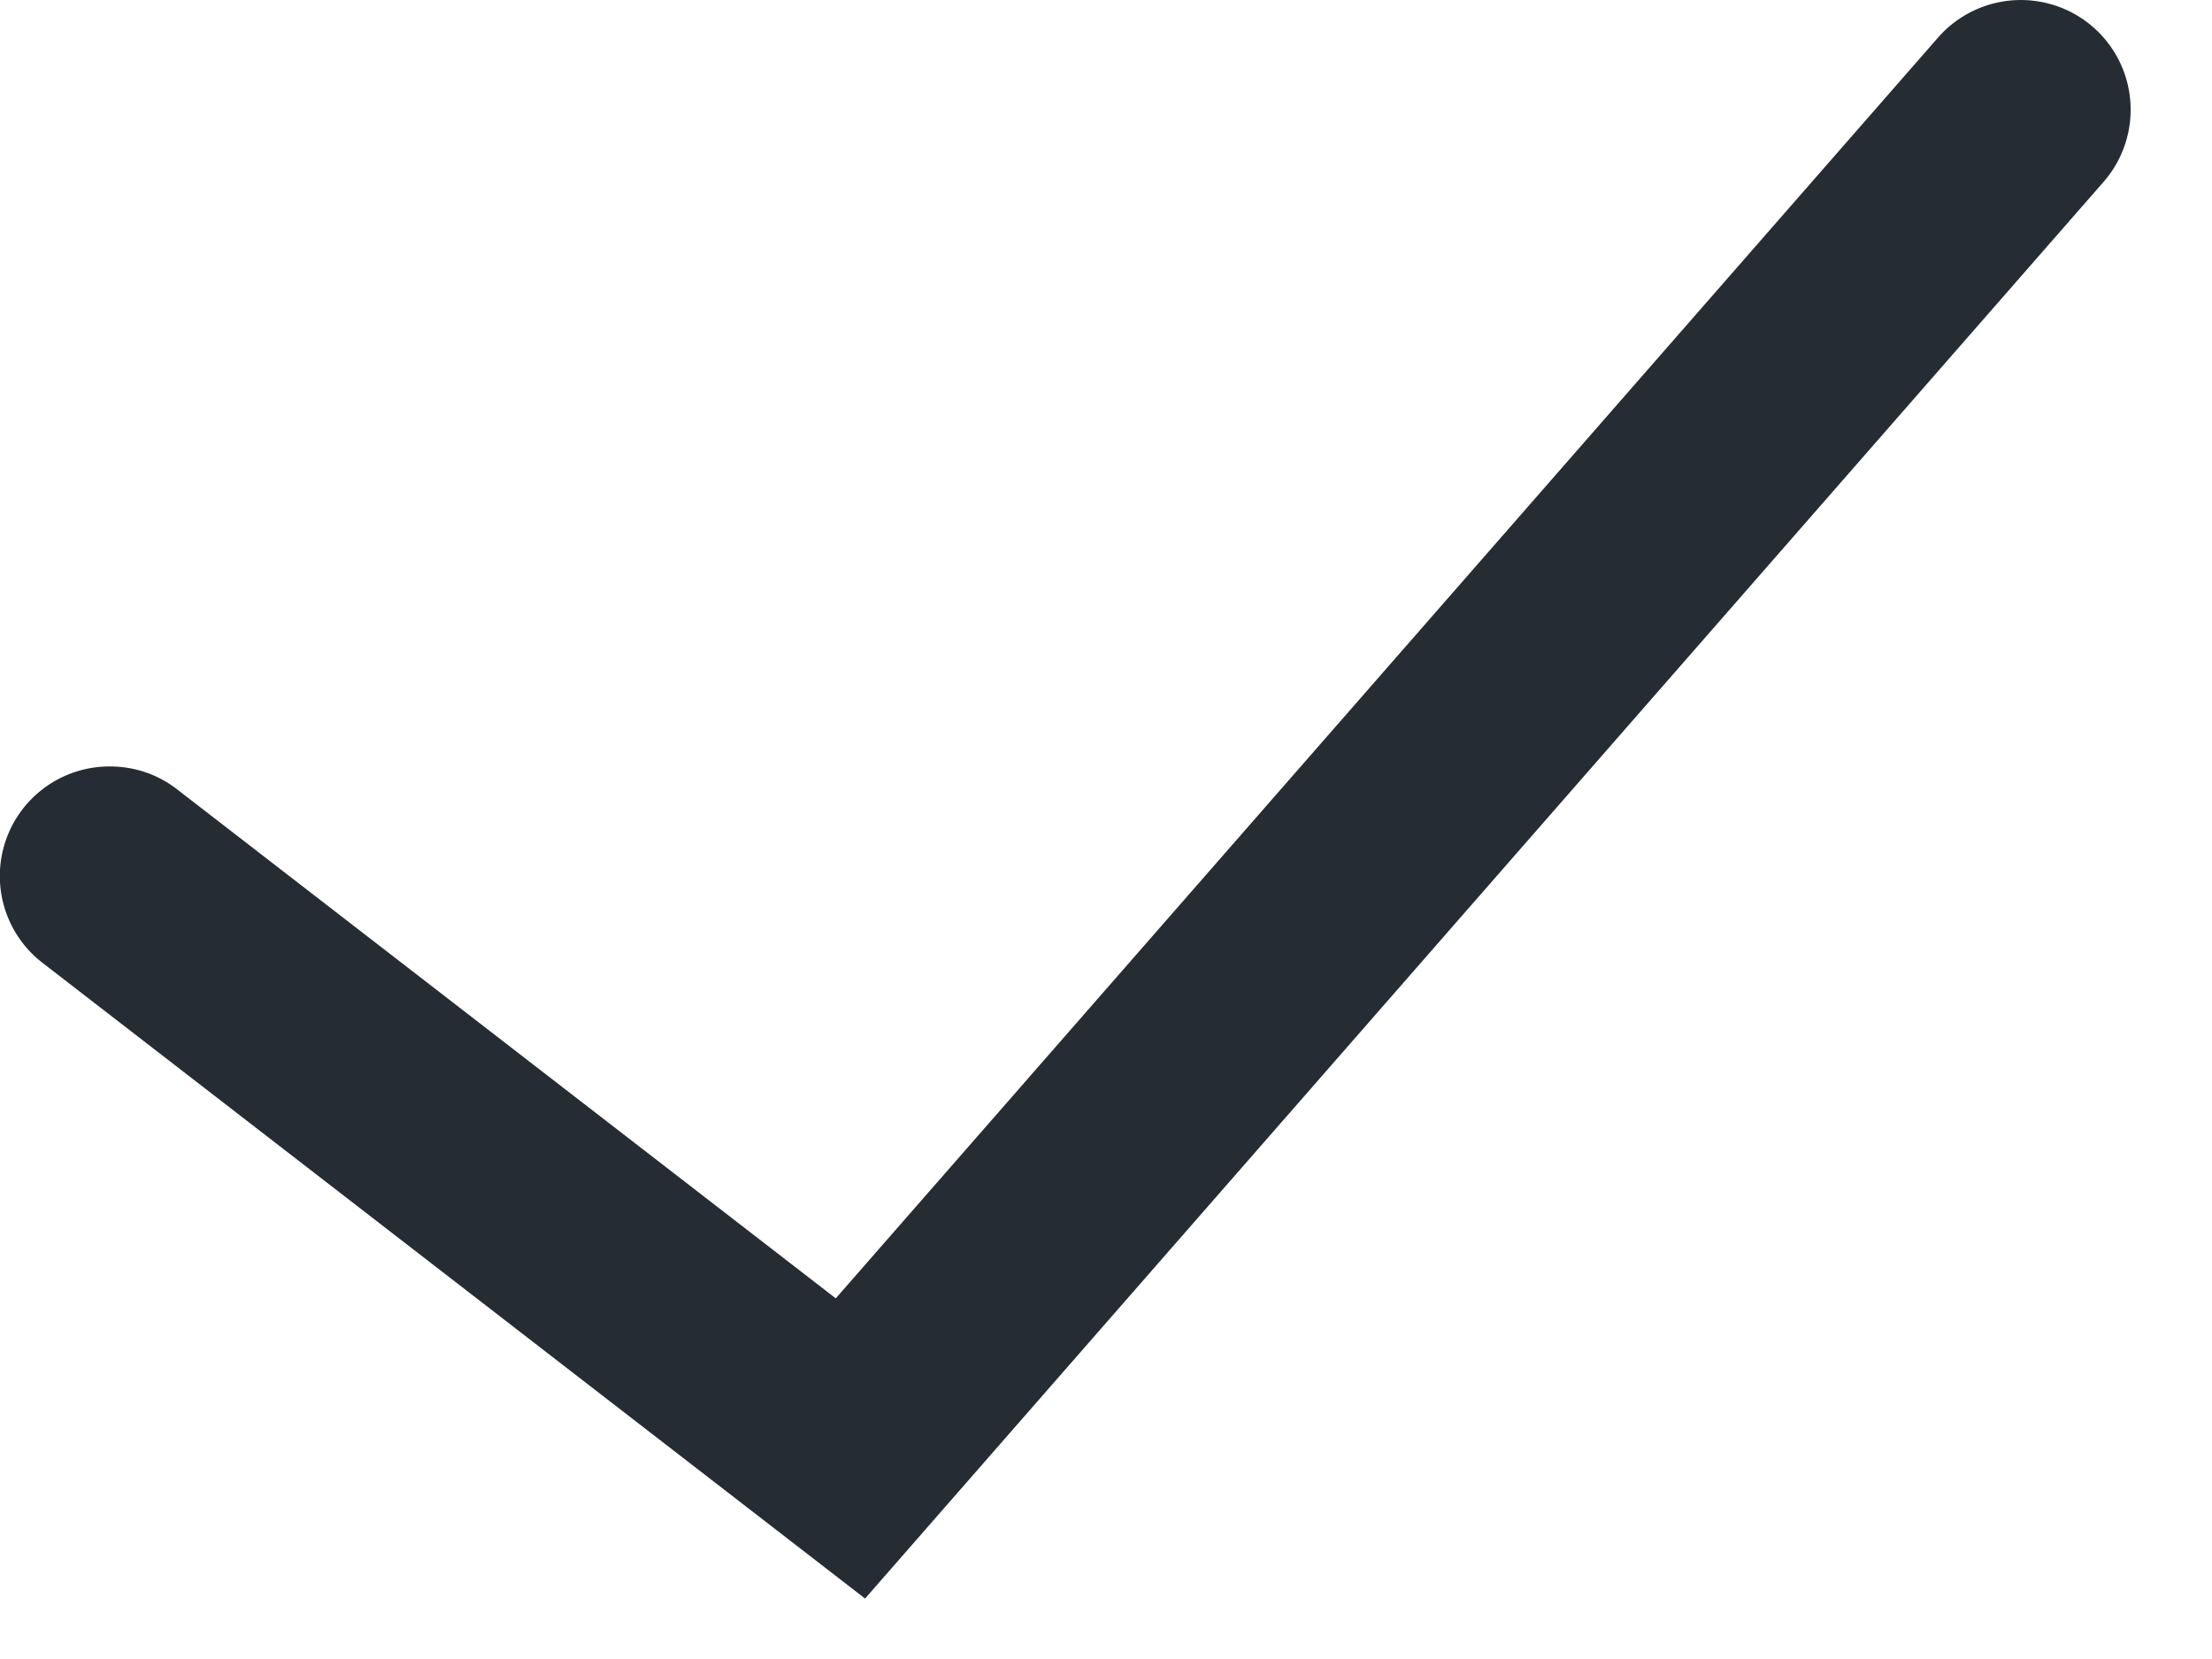
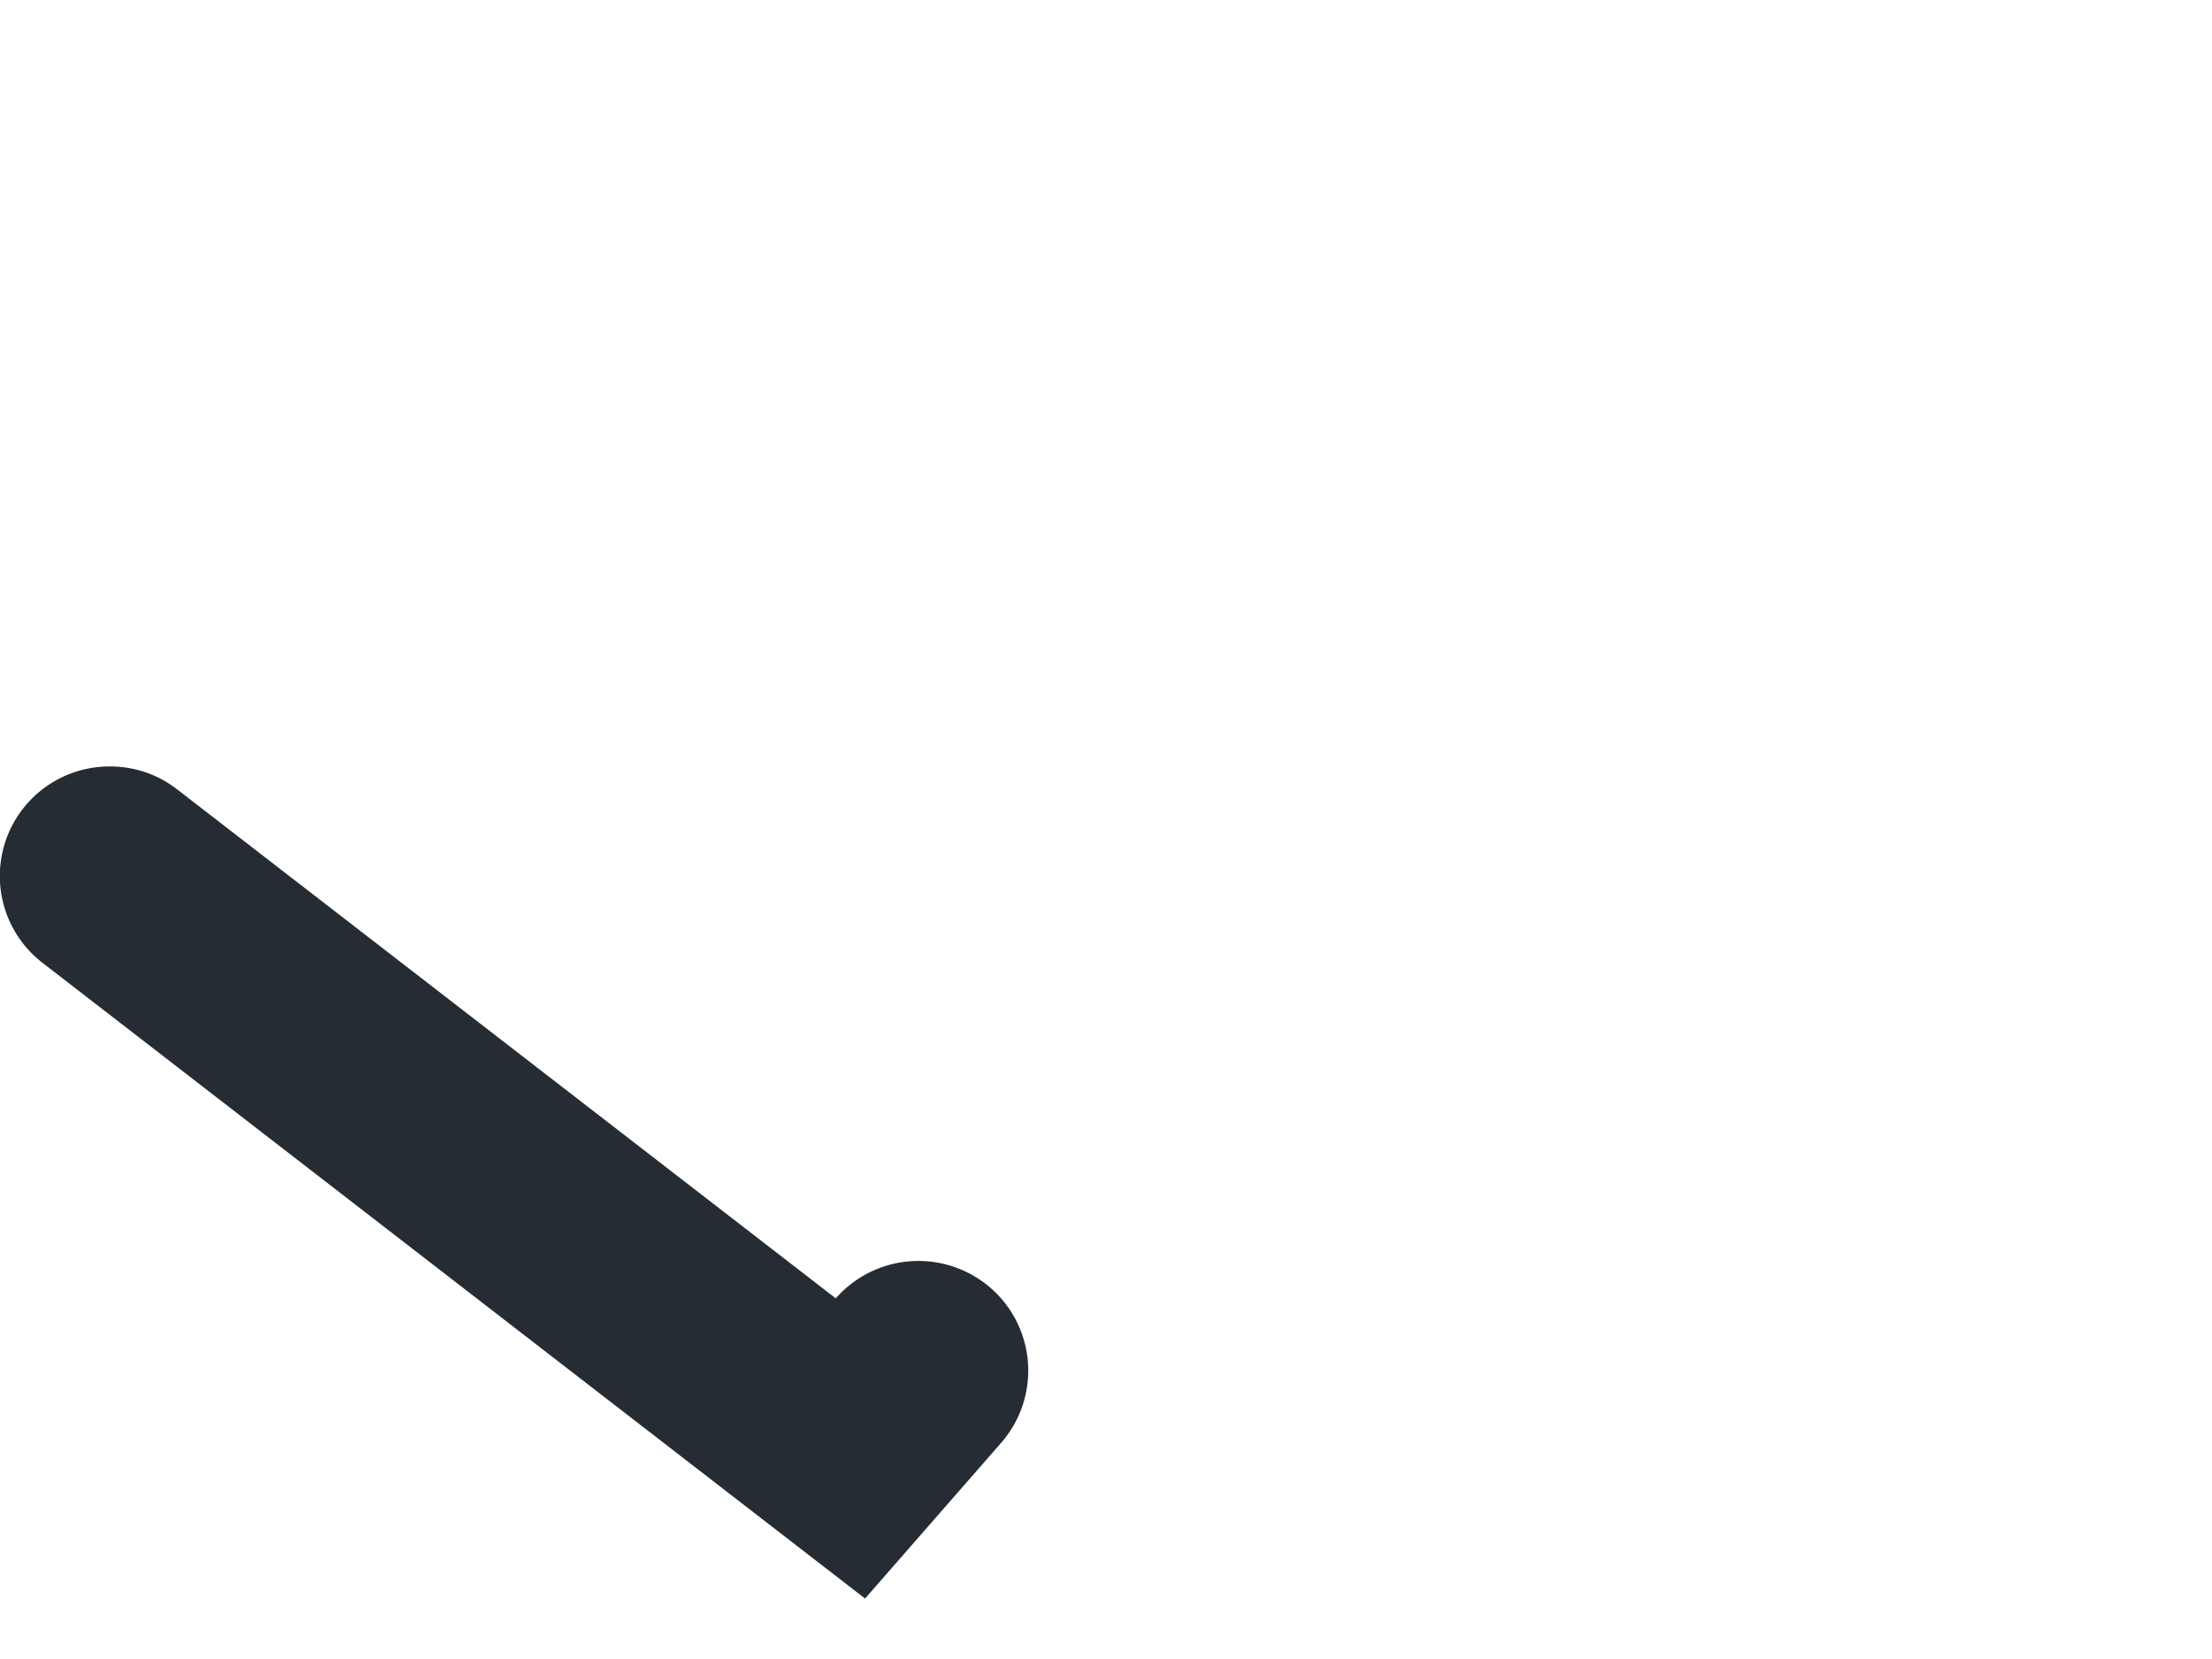
<svg xmlns="http://www.w3.org/2000/svg" width="24" height="18" viewBox="0 0 24 18">
-   <path fill="#252C33" fill-rule="evenodd" d="M.463 10.448a1.189 1.189 0 0 1 .729-2.132c.267 0 .518.085.728.247l7.148 5.524L21.029.406a1.194 1.194 0 0 1 1.68-.113 1.19 1.19 0 0 1 .113 1.682L9.386 17.344.463 10.448z" />
+   <path fill="#252C33" fill-rule="evenodd" d="M.463 10.448a1.189 1.189 0 0 1 .729-2.132c.267 0 .518.085.728.247l7.148 5.524a1.194 1.194 0 0 1 1.68-.113 1.19 1.19 0 0 1 .113 1.682L9.386 17.344.463 10.448z" />
</svg>